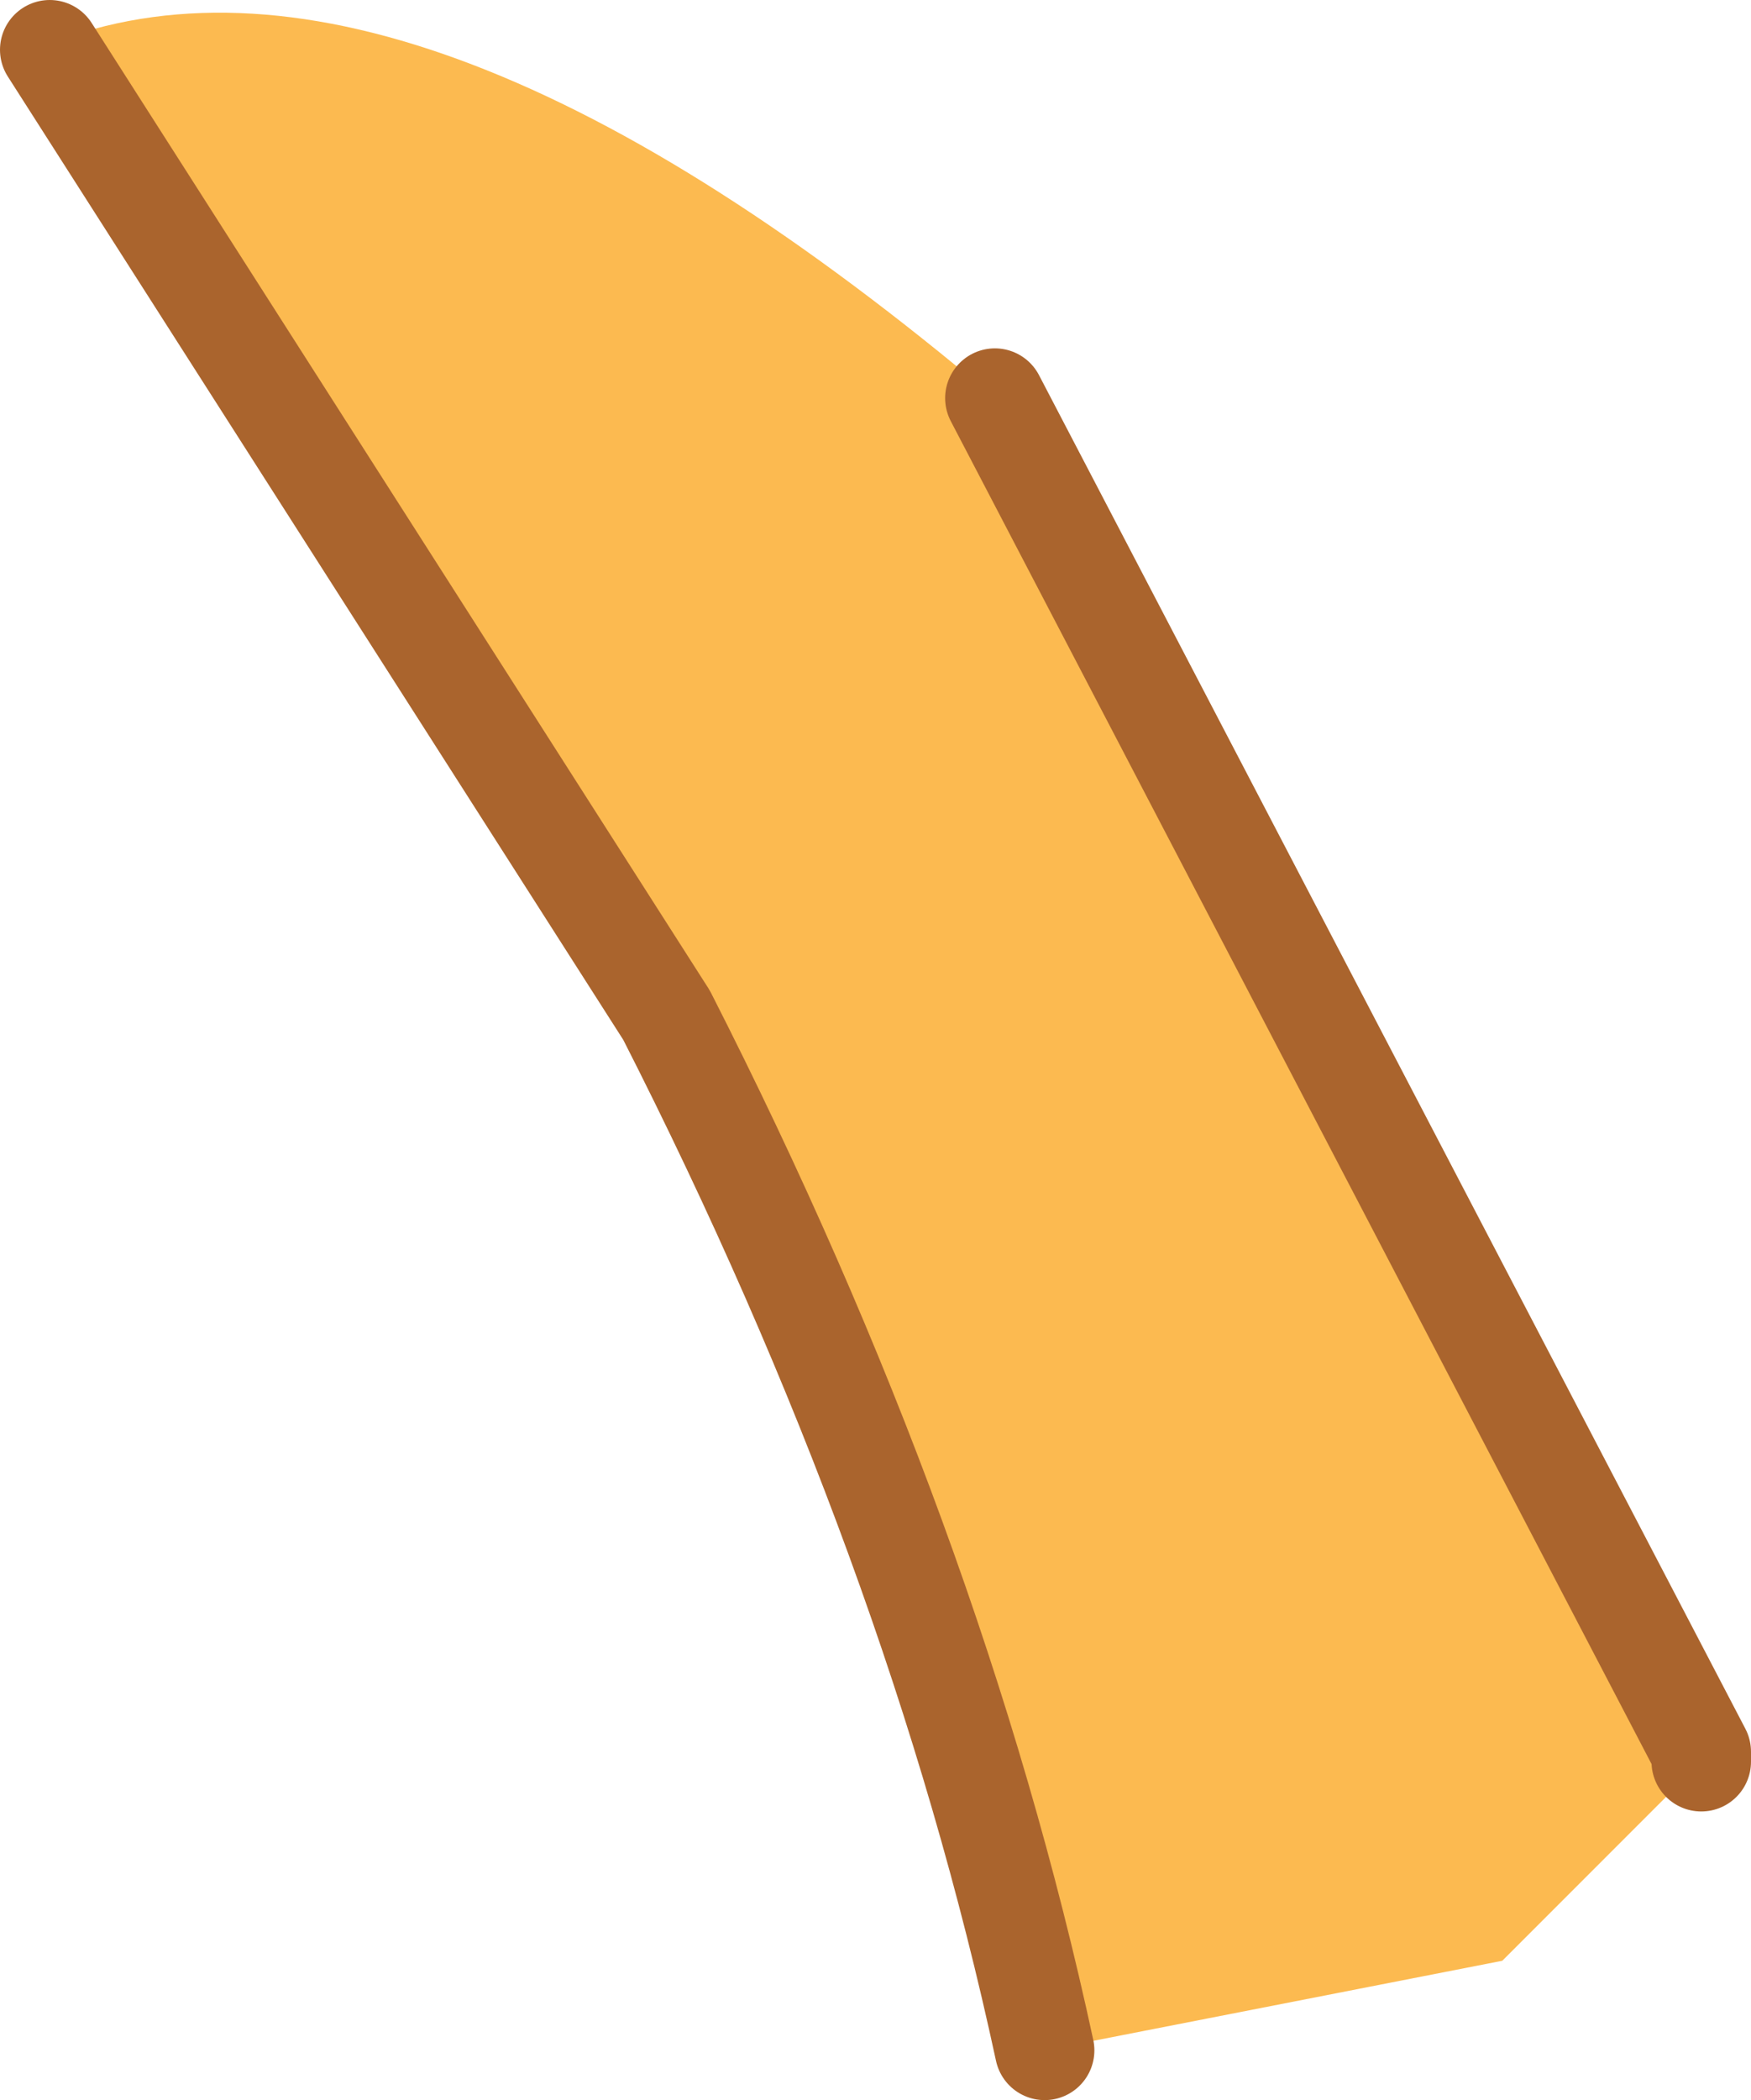
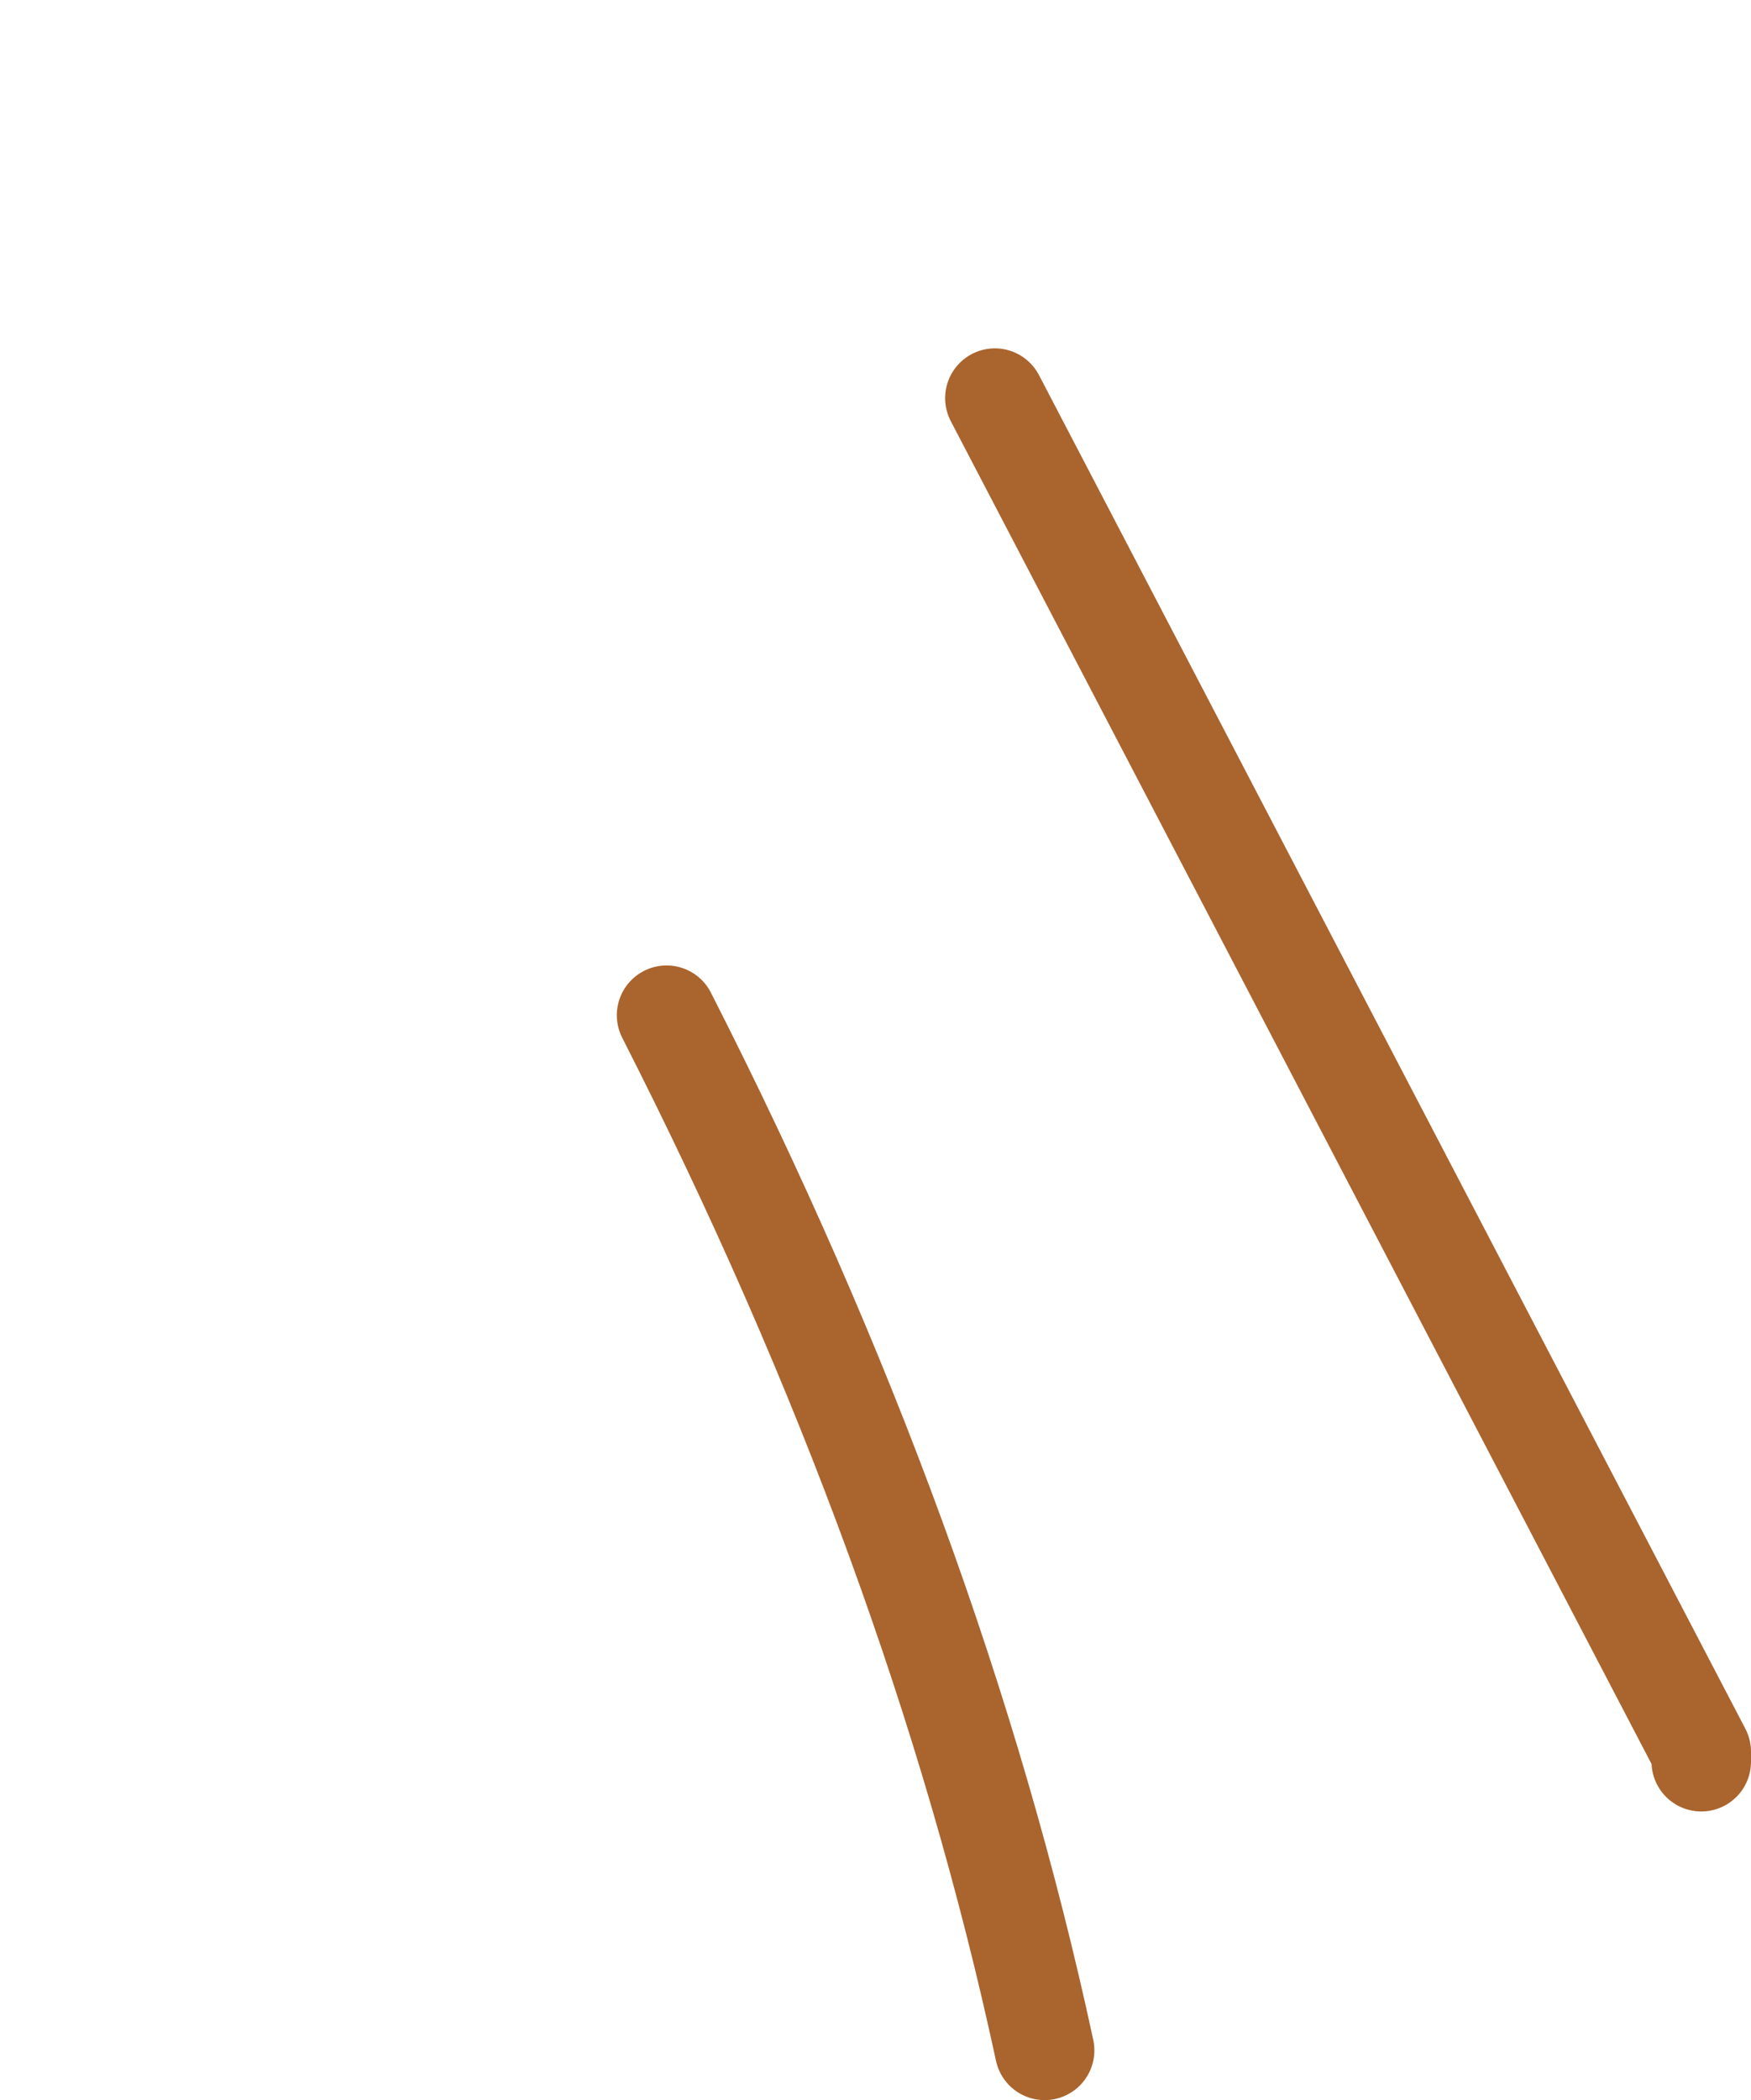
<svg xmlns="http://www.w3.org/2000/svg" height="10.55px" width="8.8px">
  <g transform="matrix(1.0, 0.0, 0.0, 1.0, 4.4, 4.1)">
-     <path d="M-4.15 -3.85 L-4.1 -3.9 Q-2.3 -4.55 0.6 -2.1 L4.15 4.7 4.15 4.75 3.15 5.75 0.85 6.2 Q0.3 3.65 -1.05 1.0 L-4.15 -3.85" fill="#fcba50" fill-rule="evenodd" stroke="none" />
-     <path d="M0.6 -2.1 L4.15 4.7 4.15 4.75 M0.85 6.2 Q0.3 3.65 -1.05 1.0 L-4.15 -3.85" fill="none" stroke="#aa642d" stroke-linecap="round" stroke-linejoin="round" stroke-width="0.5" />
+     <path d="M0.6 -2.1 L4.15 4.7 4.15 4.75 M0.85 6.2 Q0.3 3.65 -1.05 1.0 " fill="none" stroke="#aa642d" stroke-linecap="round" stroke-linejoin="round" stroke-width="0.5" />
  </g>
</svg>